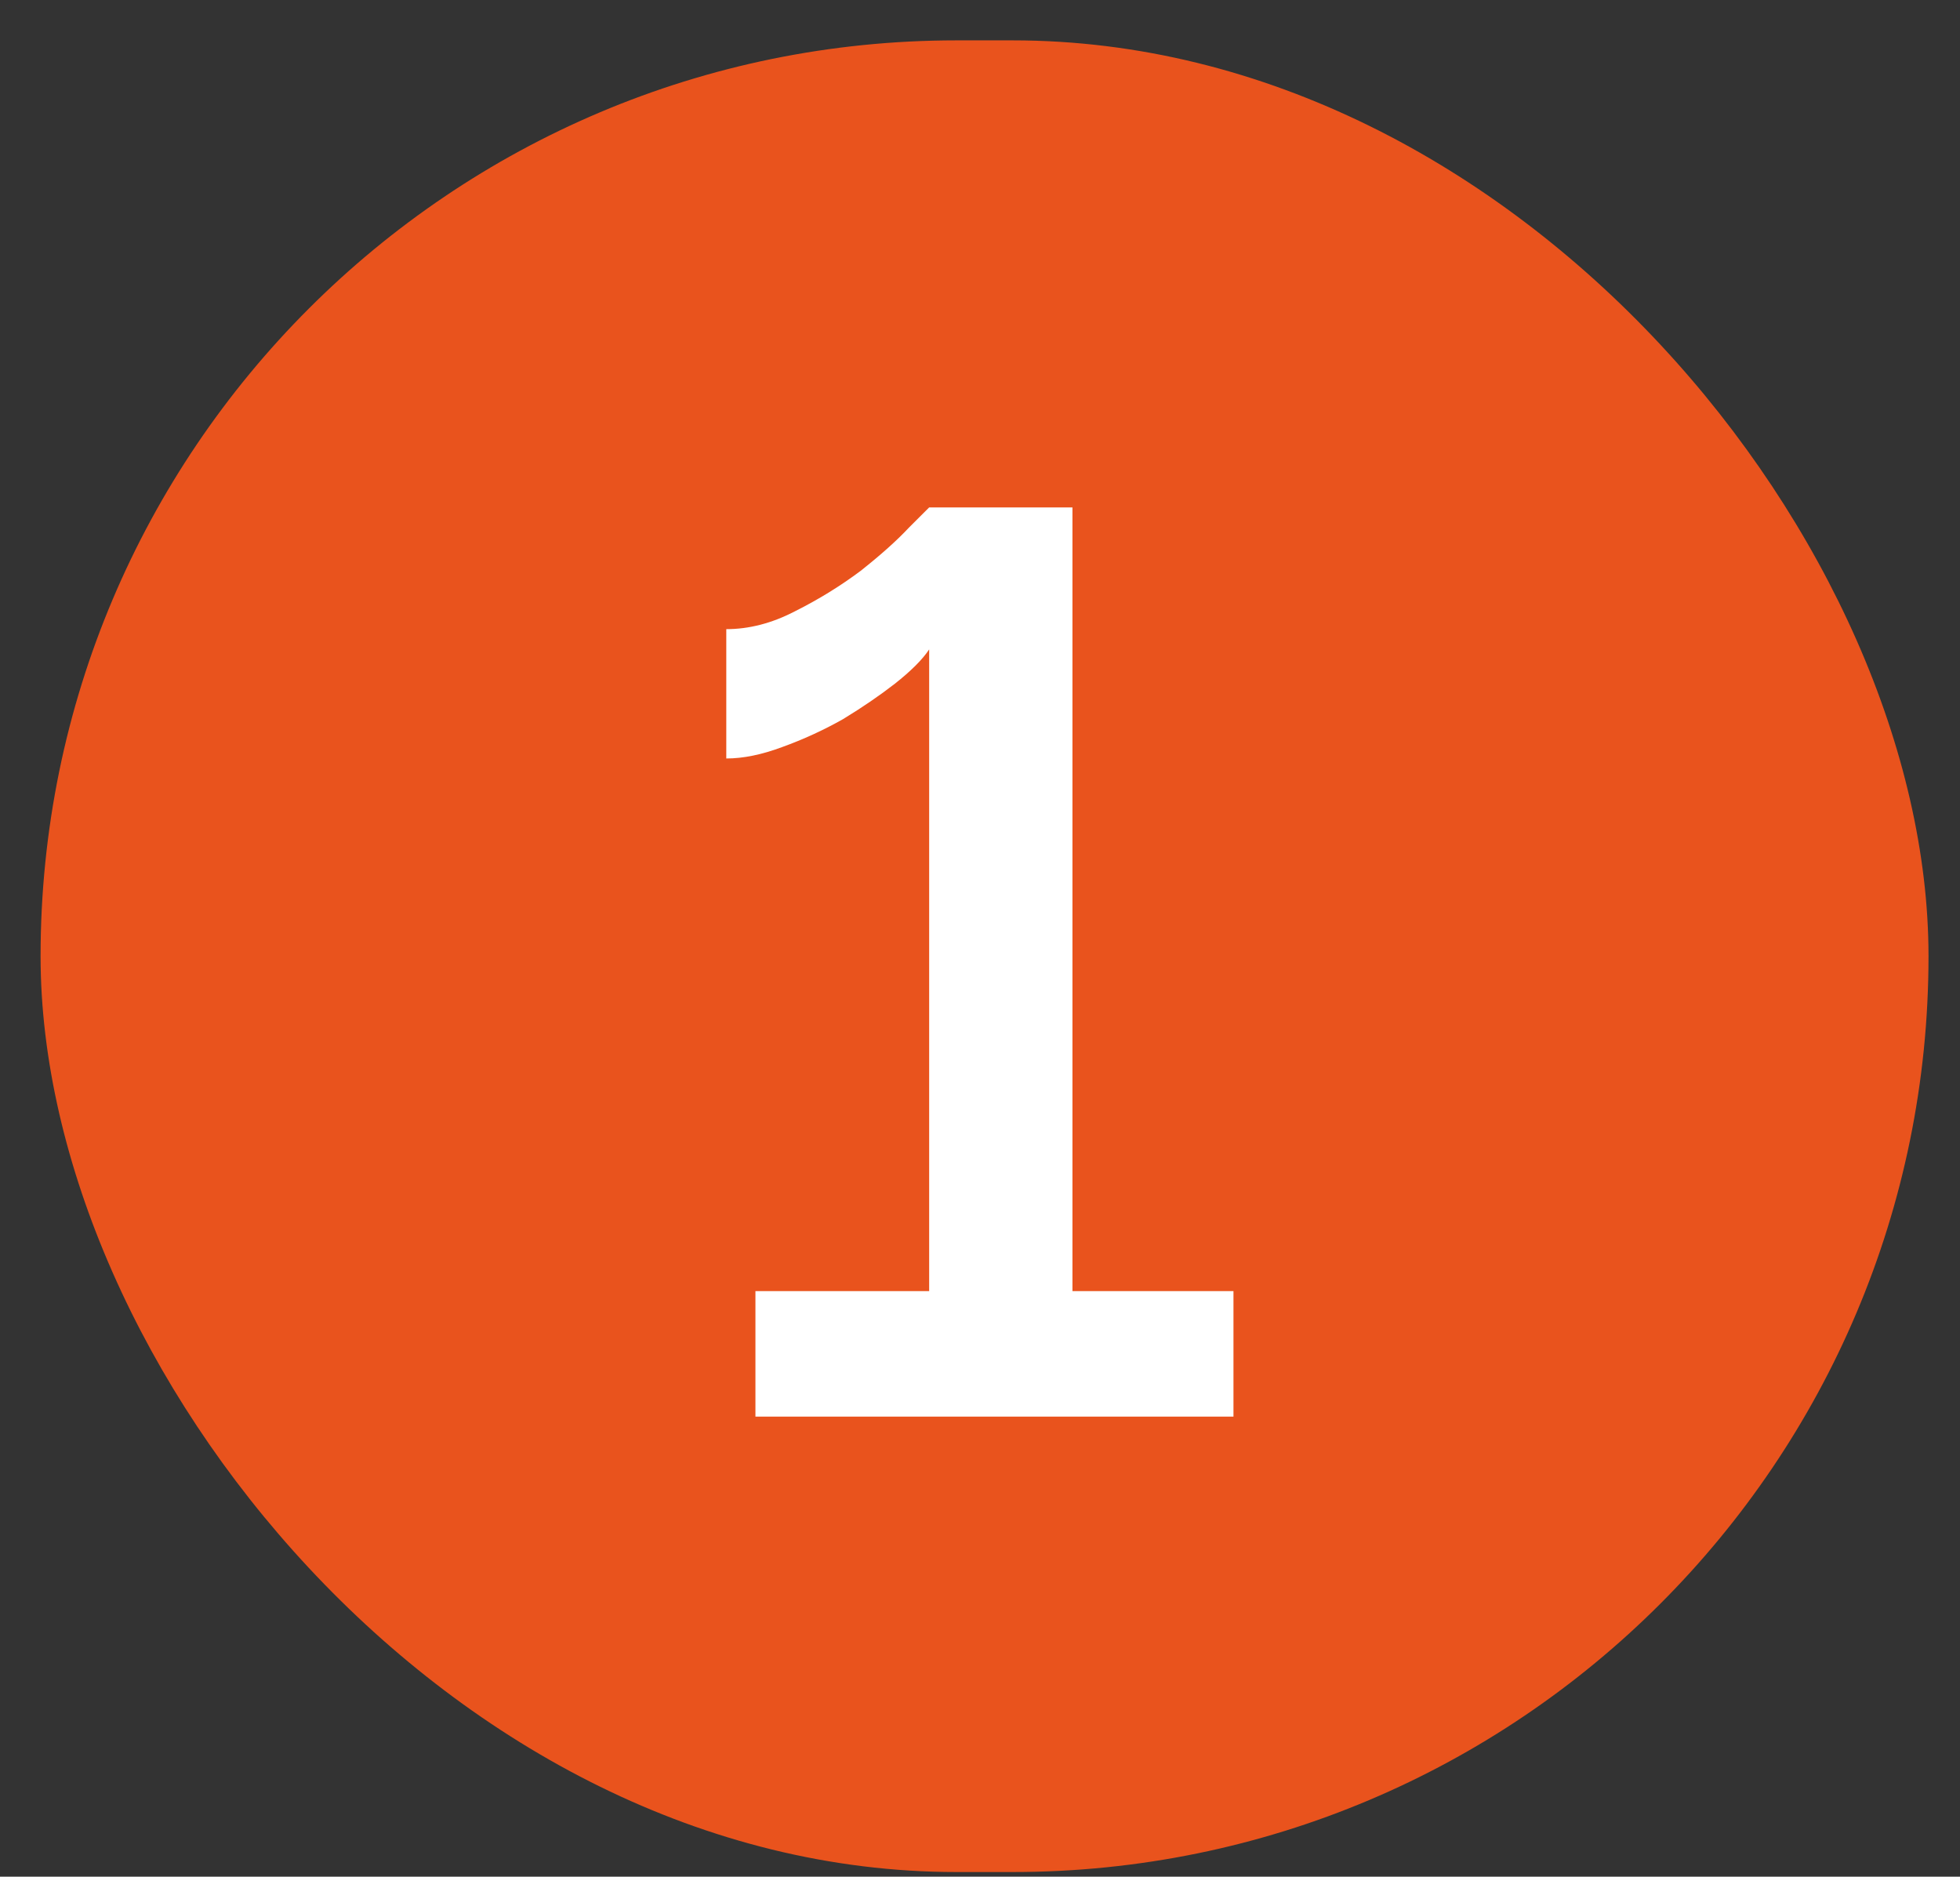
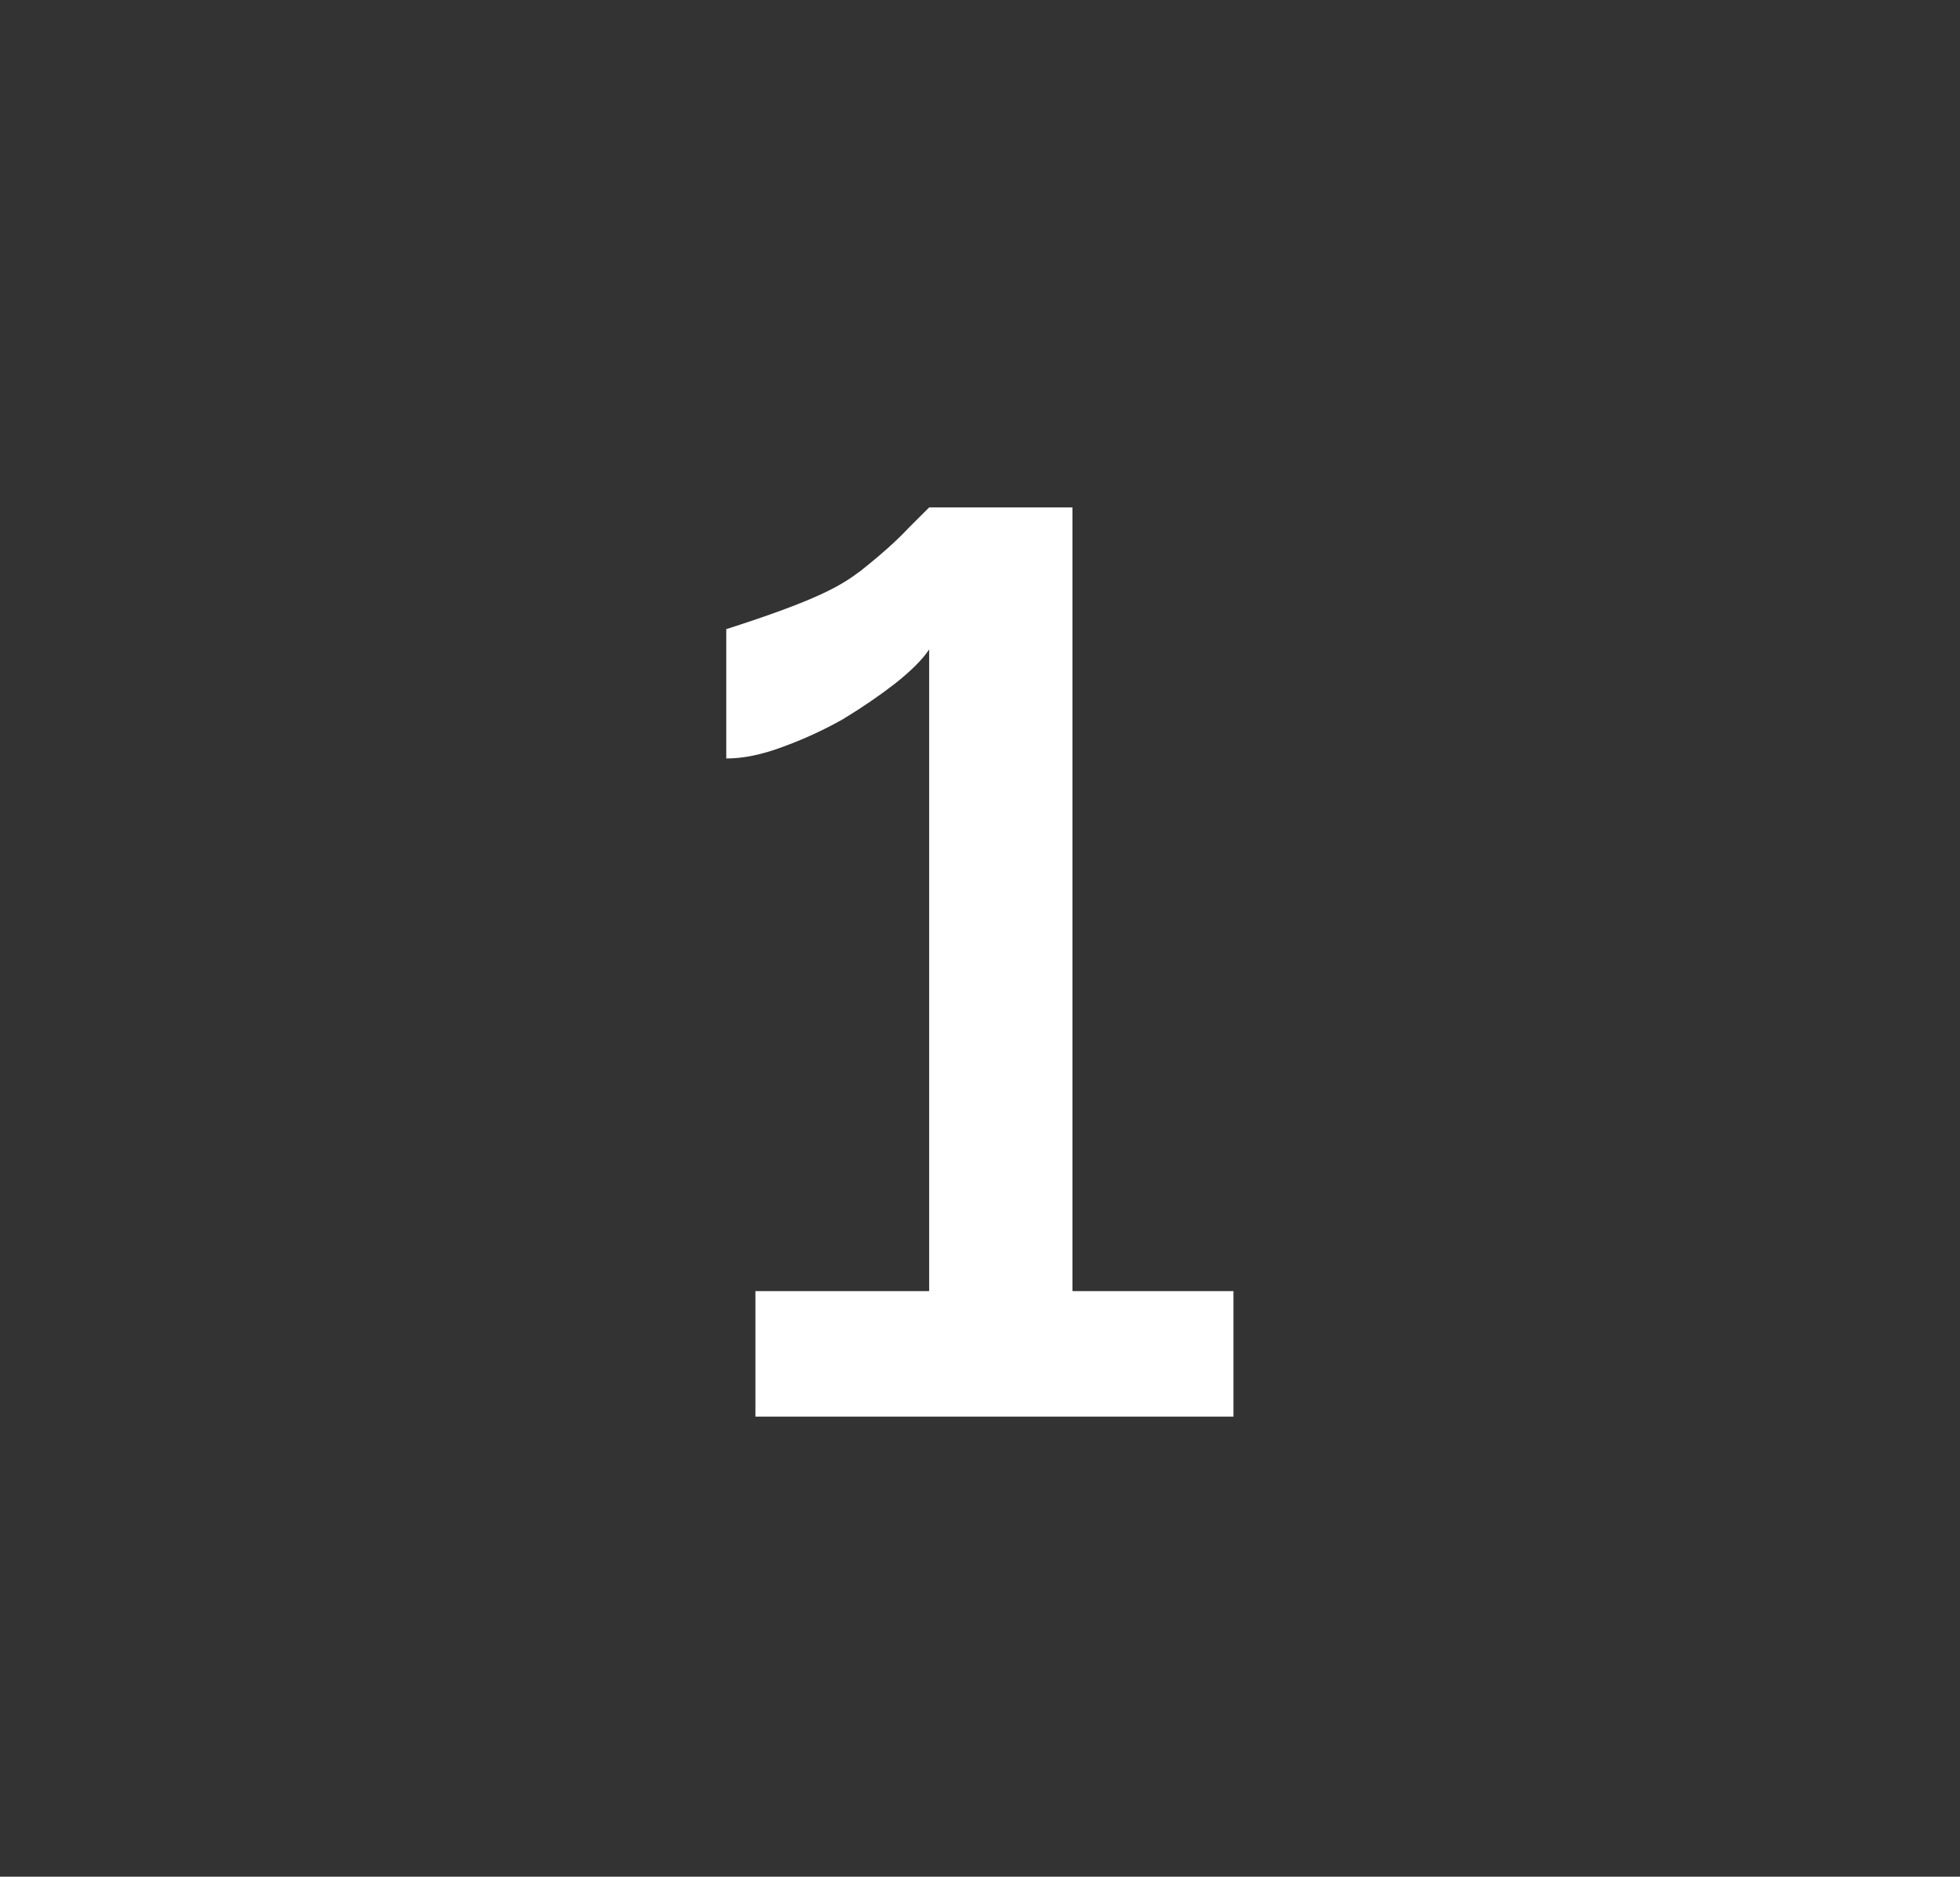
<svg xmlns="http://www.w3.org/2000/svg" width="47" height="45" viewBox="0 0 47 45" fill="none">
  <rect x="0" y="0" width="47" height="45" fill="#333333" stroke="none" />
-   <rect x="0.973" y="0.968" width="45.272" height="43.92" rx="21.96" fill="#E9531D" />
-   <path d="M29.578 30.958V33.968H18.115V30.958H22.281V15.572C22.119 15.816 21.845 16.089 21.46 16.393C21.095 16.677 20.68 16.961 20.213 17.245C19.747 17.508 19.261 17.731 18.754 17.914C18.267 18.096 17.821 18.187 17.416 18.187V15.086C17.963 15.086 18.511 14.944 19.058 14.66C19.625 14.376 20.152 14.052 20.639 13.687C21.125 13.302 21.511 12.957 21.794 12.653C22.099 12.349 22.261 12.187 22.281 12.167H25.717V30.958H29.578Z" fill="white" />
+   <path d="M29.578 30.958V33.968H18.115V30.958H22.281V15.572C22.119 15.816 21.845 16.089 21.46 16.393C21.095 16.677 20.68 16.961 20.213 17.245C19.747 17.508 19.261 17.731 18.754 17.914C18.267 18.096 17.821 18.187 17.416 18.187V15.086C19.625 14.376 20.152 14.052 20.639 13.687C21.125 13.302 21.511 12.957 21.794 12.653C22.099 12.349 22.261 12.187 22.281 12.167H25.717V30.958H29.578Z" fill="white" />
</svg>